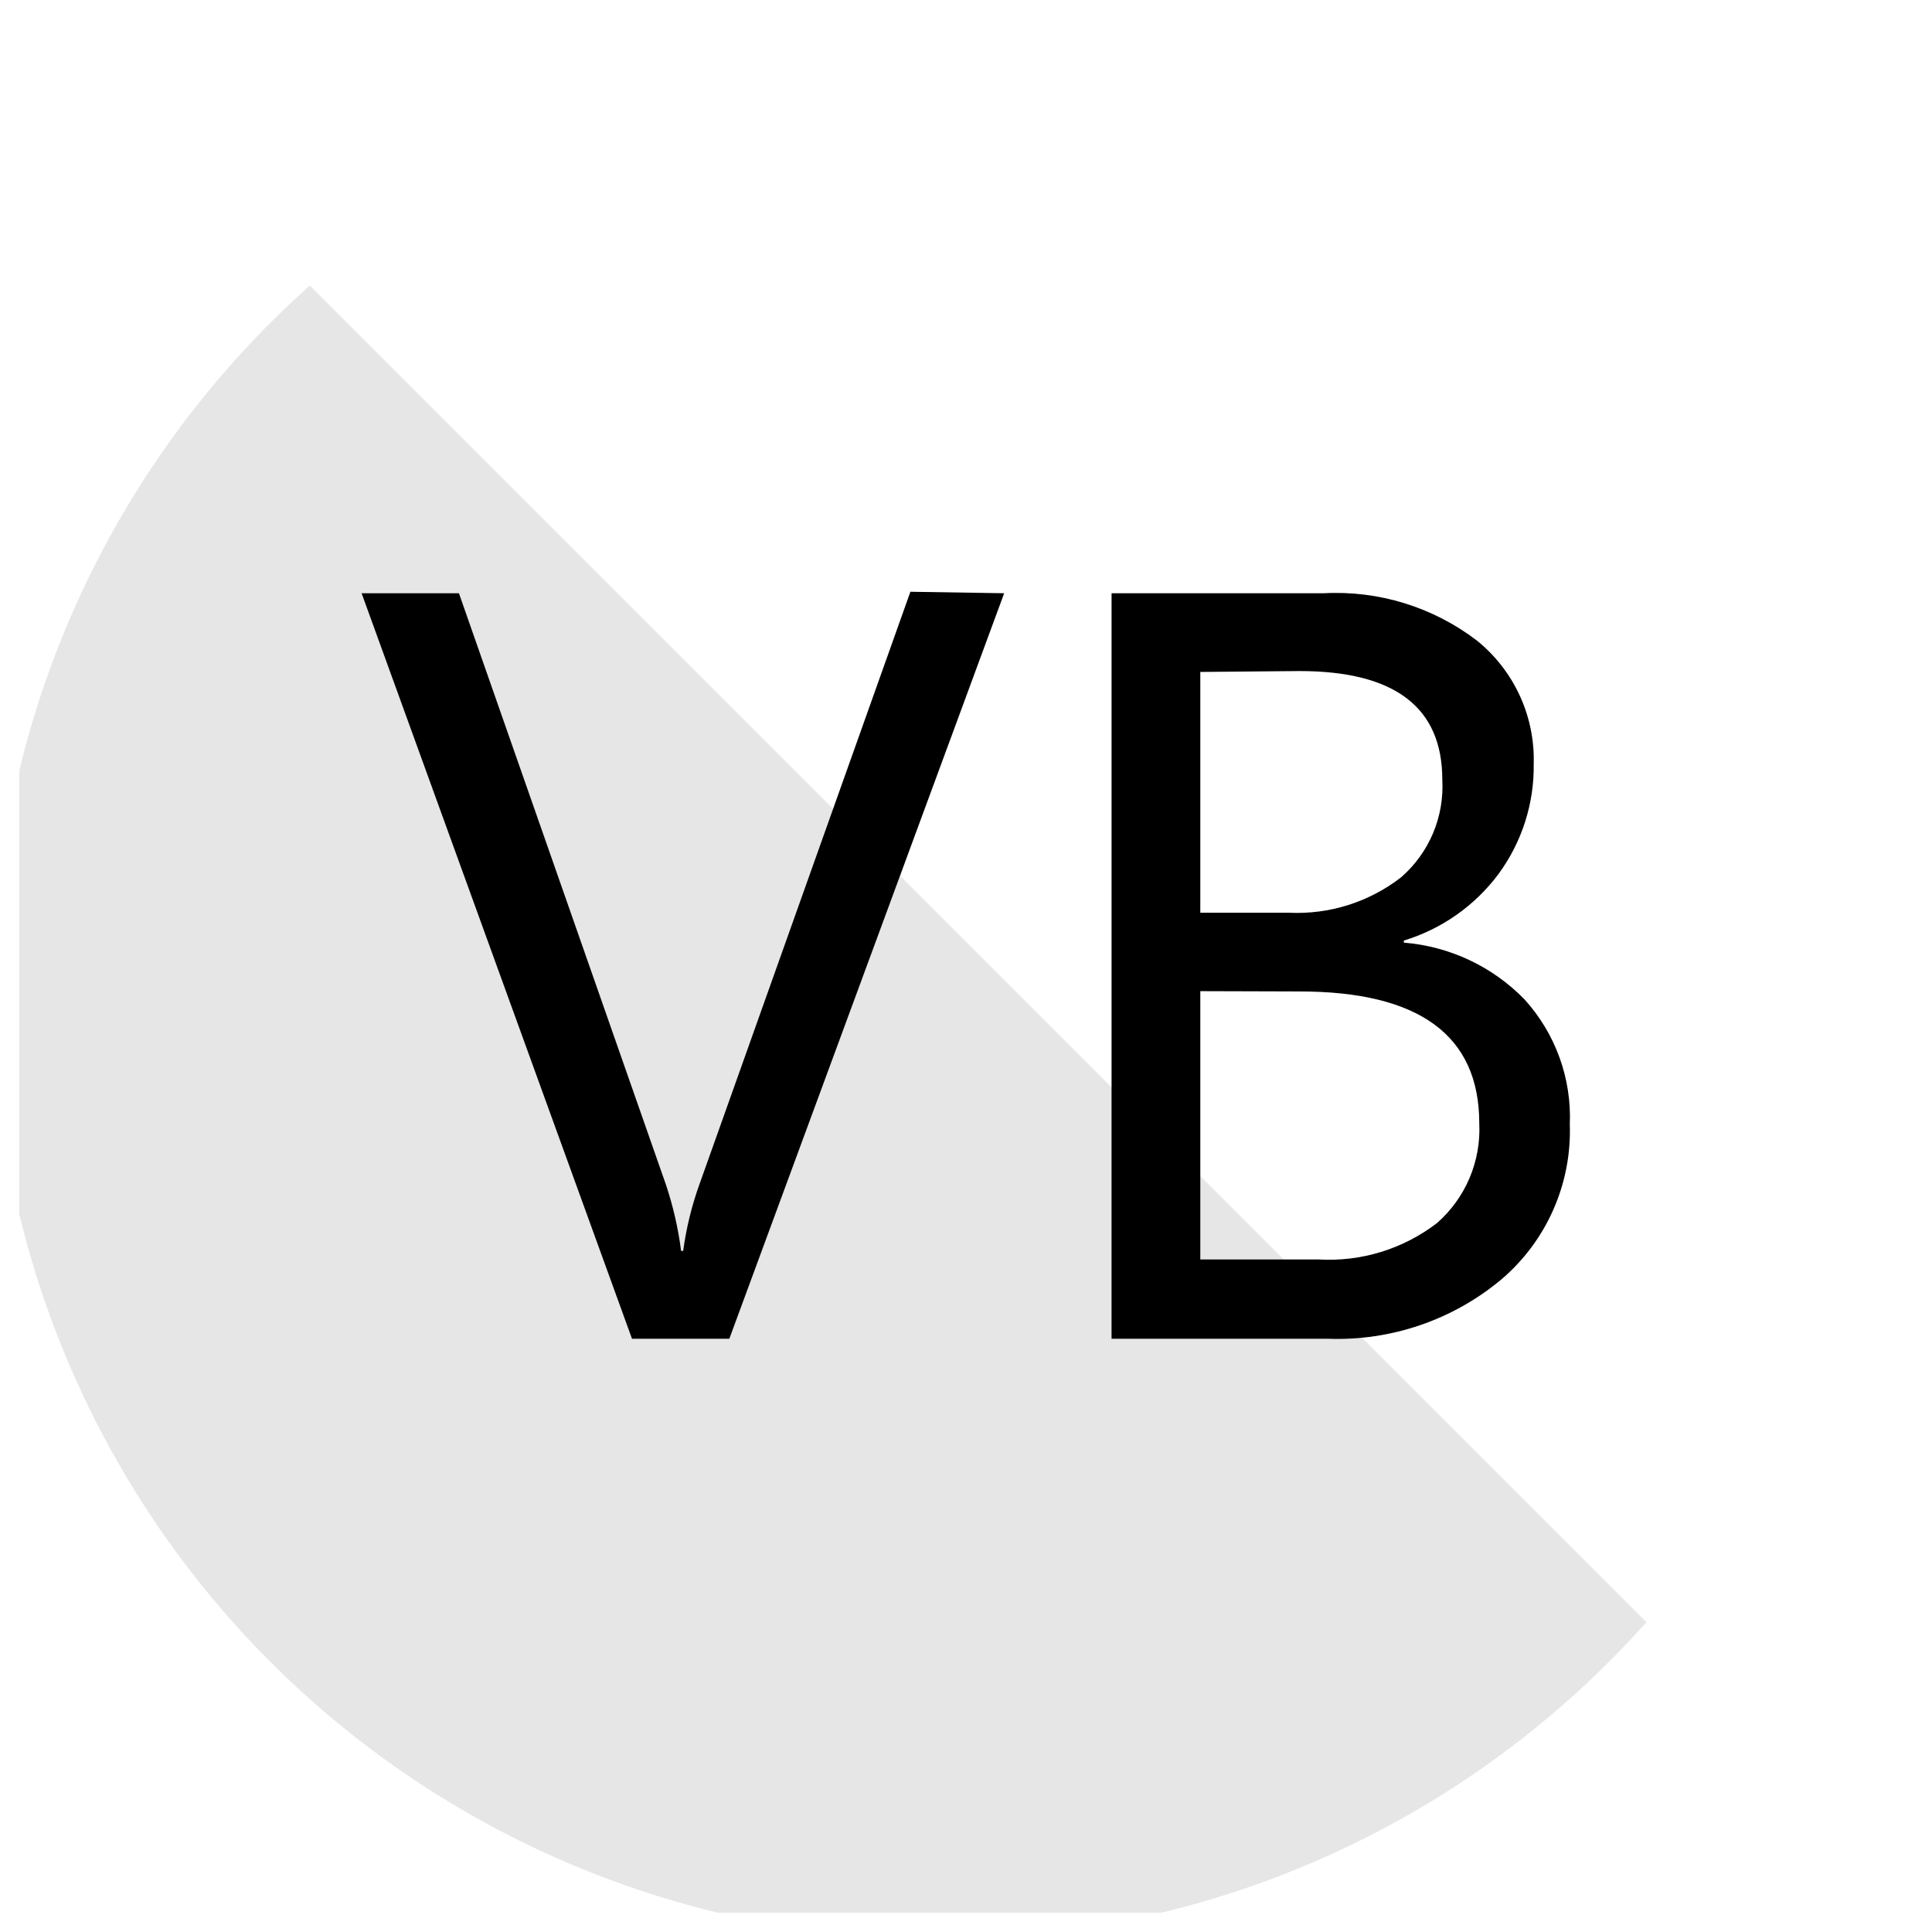
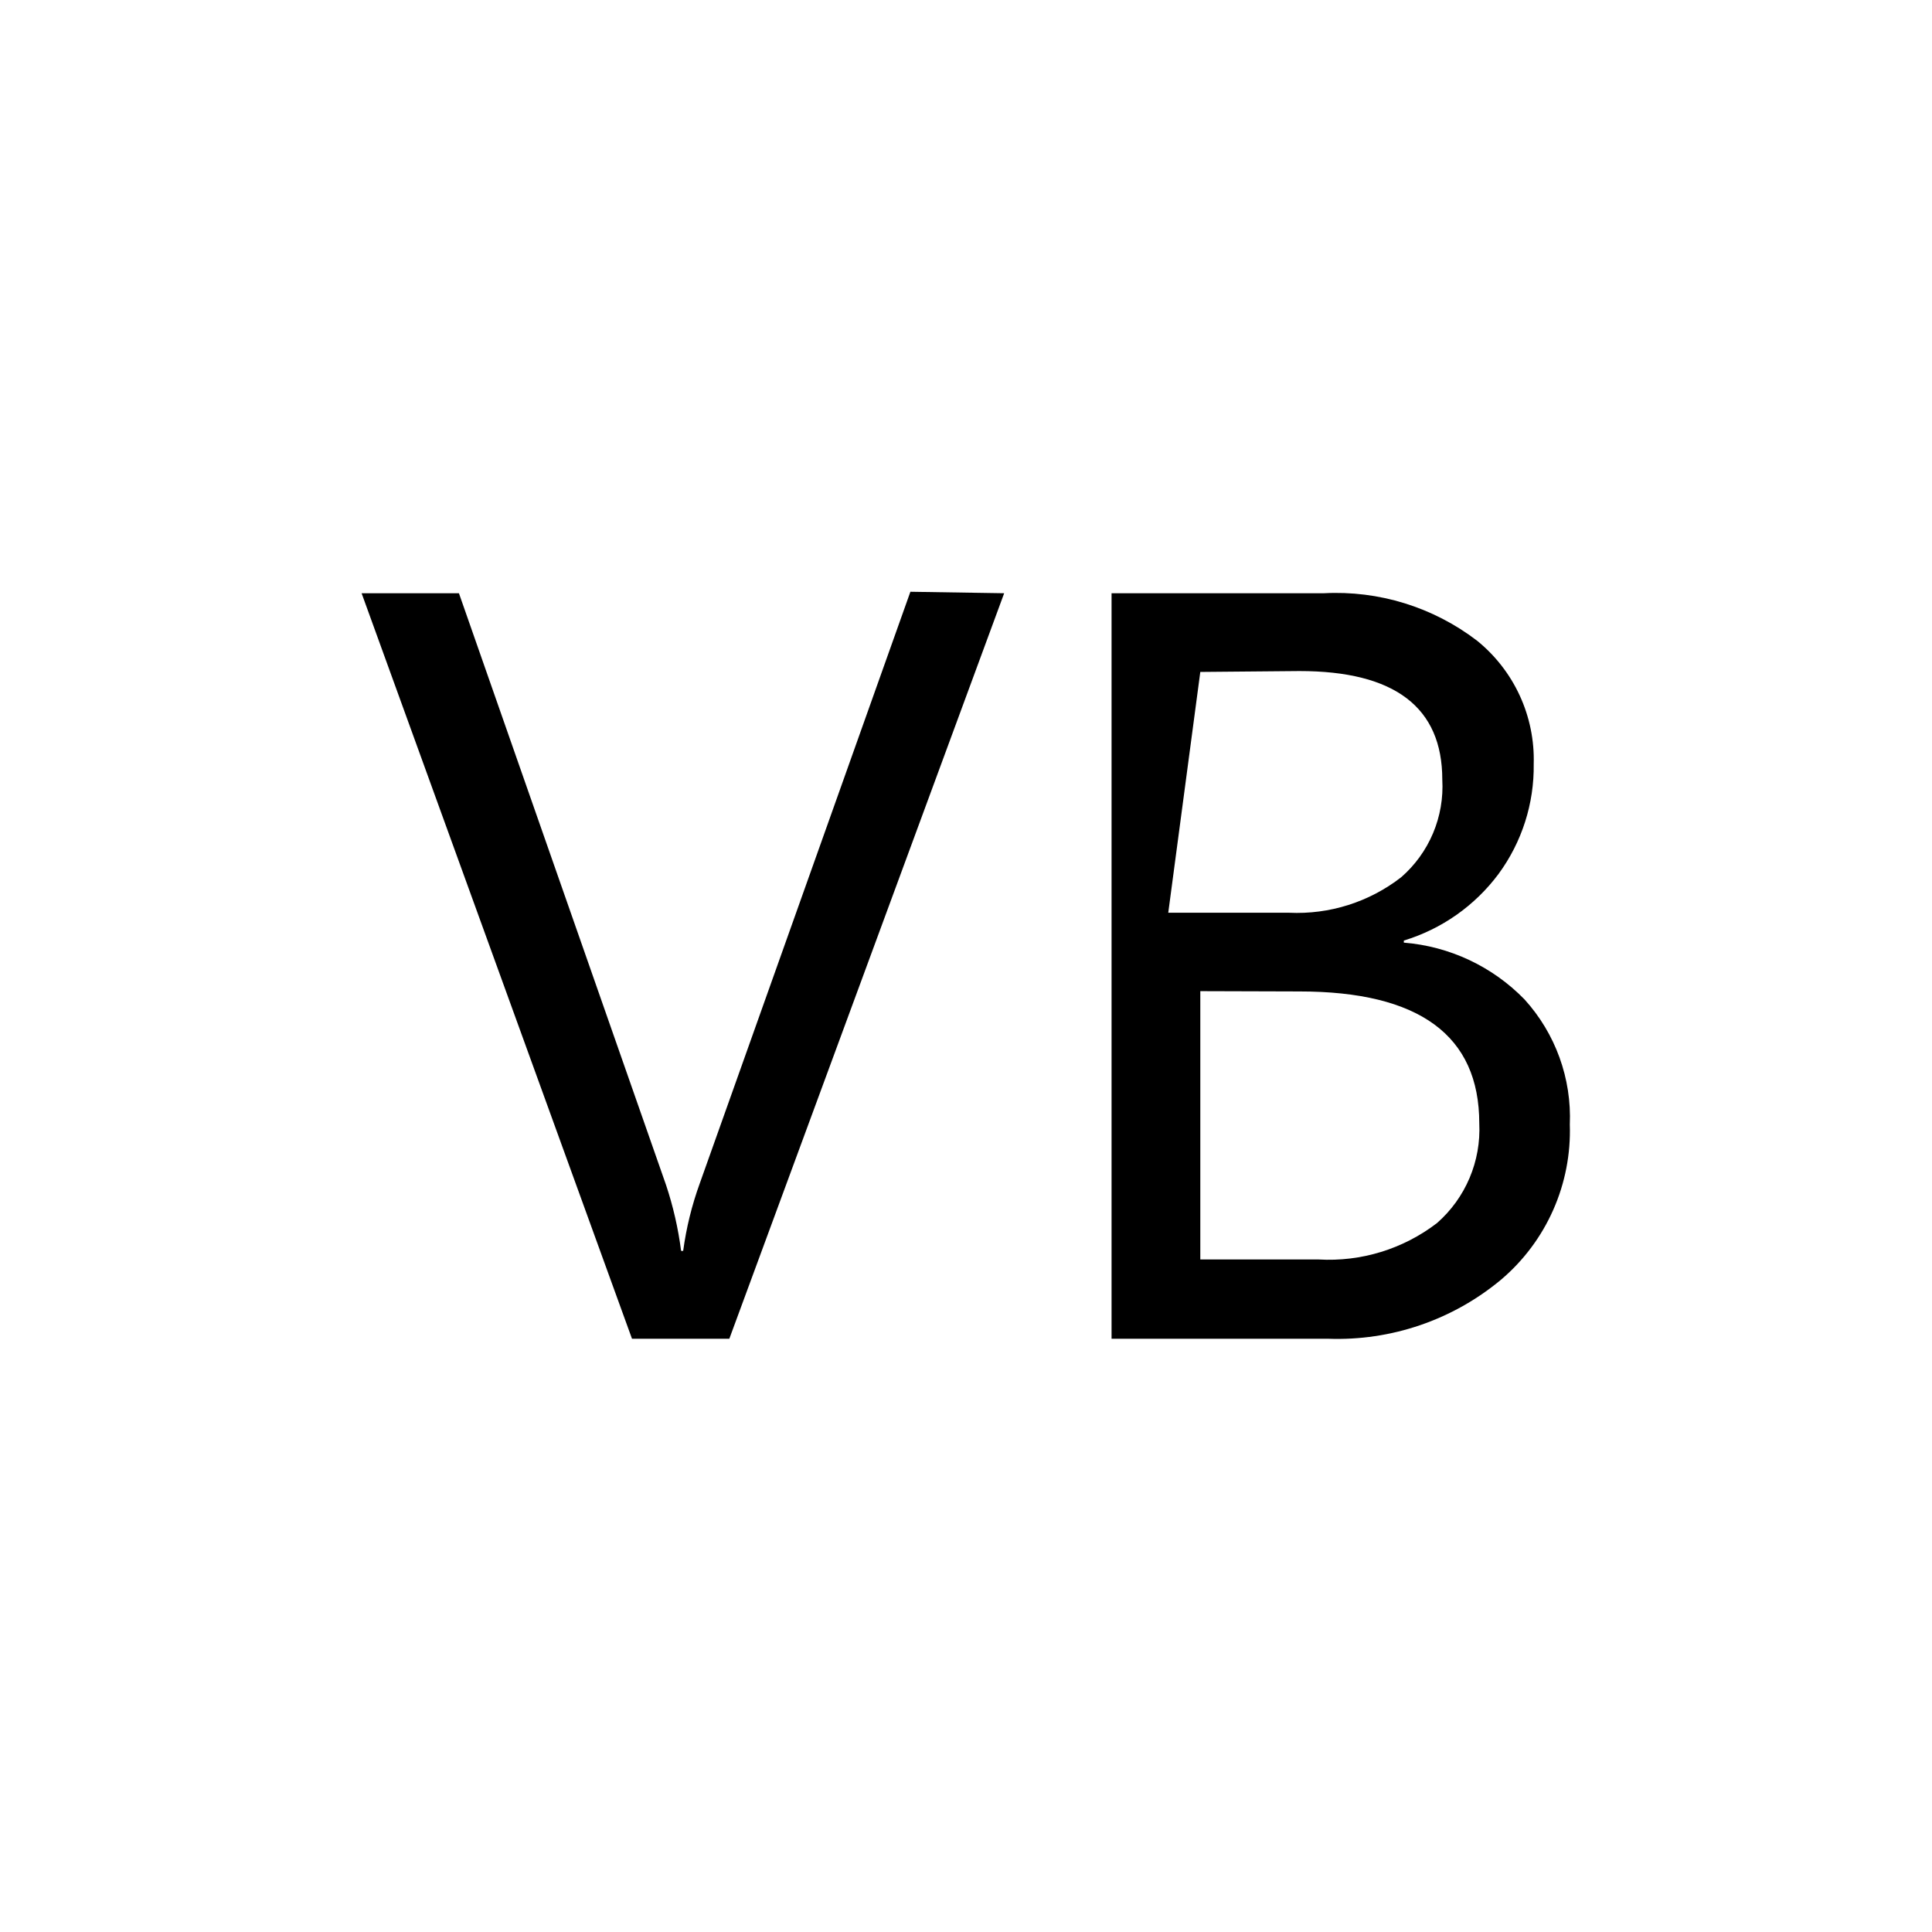
<svg xmlns="http://www.w3.org/2000/svg" width="200" height="200" viewBox="0 0 200 200" fill="none">
  <g clip-path="url(#clip0_1_198)">
    <path d="M100 198C154.124 198 198 154.124 198 100C198 45.876 154.124 2 100 2C45.876 2 2 45.876 2 100C2 154.124 45.876 198 100 198Z" fill="#6300B7" fill-opacity="0" />
-     <path opacity="0.1" d="M32.074 29.562C22.111 38.44 14.067 49.259 8.433 61.355C2.8 73.452 -0.304 86.572 -0.687 99.91C-1.071 113.248 1.273 126.525 6.202 138.925C11.131 151.326 18.54 162.589 27.976 172.024C37.411 181.46 48.674 188.869 61.075 193.798C73.475 198.727 86.751 201.071 100.09 200.687C113.428 200.304 126.548 197.2 138.645 191.567C150.741 185.933 161.56 177.889 170.437 167.926L32.074 29.562Z" fill="black" />
    <path d="M103.951 61.412L75.5 138.587H65.424L37.433 61.412H47.509L68.946 122.662C69.686 124.883 70.209 127.17 70.508 129.492H70.722C71.043 127.11 71.618 124.769 72.438 122.509L94.243 61.259L103.951 61.412Z" fill="black" />
-     <path d="M115.068 138.587V61.413H137.026C142.728 61.107 148.352 62.845 152.889 66.312C154.787 67.844 156.305 69.794 157.325 72.009C158.345 74.225 158.839 76.645 158.769 79.083C158.829 83.176 157.549 87.177 155.125 90.476C152.678 93.76 149.244 96.175 145.325 97.366V97.581C150.065 97.963 154.505 100.052 157.82 103.461C161.025 106.994 162.709 111.649 162.506 116.415C162.606 119.452 162.019 122.473 160.789 125.251C159.559 128.03 157.717 130.495 155.401 132.462C150.389 136.644 144.008 138.825 137.485 138.587H115.068ZM124.255 69.559V94.487H133.443C137.626 94.684 141.742 93.381 145.049 90.812C146.483 89.564 147.611 88.004 148.349 86.253C149.087 84.501 149.414 82.604 149.306 80.706C149.306 73.213 144.376 69.467 134.514 69.467L124.255 69.559ZM124.255 102.603V130.38H136.505C140.908 130.635 145.256 129.298 148.755 126.613C150.215 125.334 151.367 123.741 152.125 121.954C152.884 120.167 153.228 118.231 153.134 116.292C153.134 107.187 146.928 102.634 134.514 102.634L124.255 102.603Z" fill="black" />
+     <path d="M115.068 138.587V61.413H137.026C142.728 61.107 148.352 62.845 152.889 66.312C154.787 67.844 156.305 69.794 157.325 72.009C158.345 74.225 158.839 76.645 158.769 79.083C158.829 83.176 157.549 87.177 155.125 90.476C152.678 93.76 149.244 96.175 145.325 97.366V97.581C150.065 97.963 154.505 100.052 157.82 103.461C161.025 106.994 162.709 111.649 162.506 116.415C162.606 119.452 162.019 122.473 160.789 125.251C159.559 128.03 157.717 130.495 155.401 132.462C150.389 136.644 144.008 138.825 137.485 138.587H115.068ZV94.487H133.443C137.626 94.684 141.742 93.381 145.049 90.812C146.483 89.564 147.611 88.004 148.349 86.253C149.087 84.501 149.414 82.604 149.306 80.706C149.306 73.213 144.376 69.467 134.514 69.467L124.255 69.559ZM124.255 102.603V130.38H136.505C140.908 130.635 145.256 129.298 148.755 126.613C150.215 125.334 151.367 123.741 152.125 121.954C152.884 120.167 153.228 118.231 153.134 116.292C153.134 107.187 146.928 102.634 134.514 102.634L124.255 102.603Z" fill="black" />
  </g>
  <defs>
    <clipPath id="clip0_1_198">
      <rect width="196" height="196" fill="black" transform="translate(2 2)" />
    </clipPath>
  </defs>
</svg>